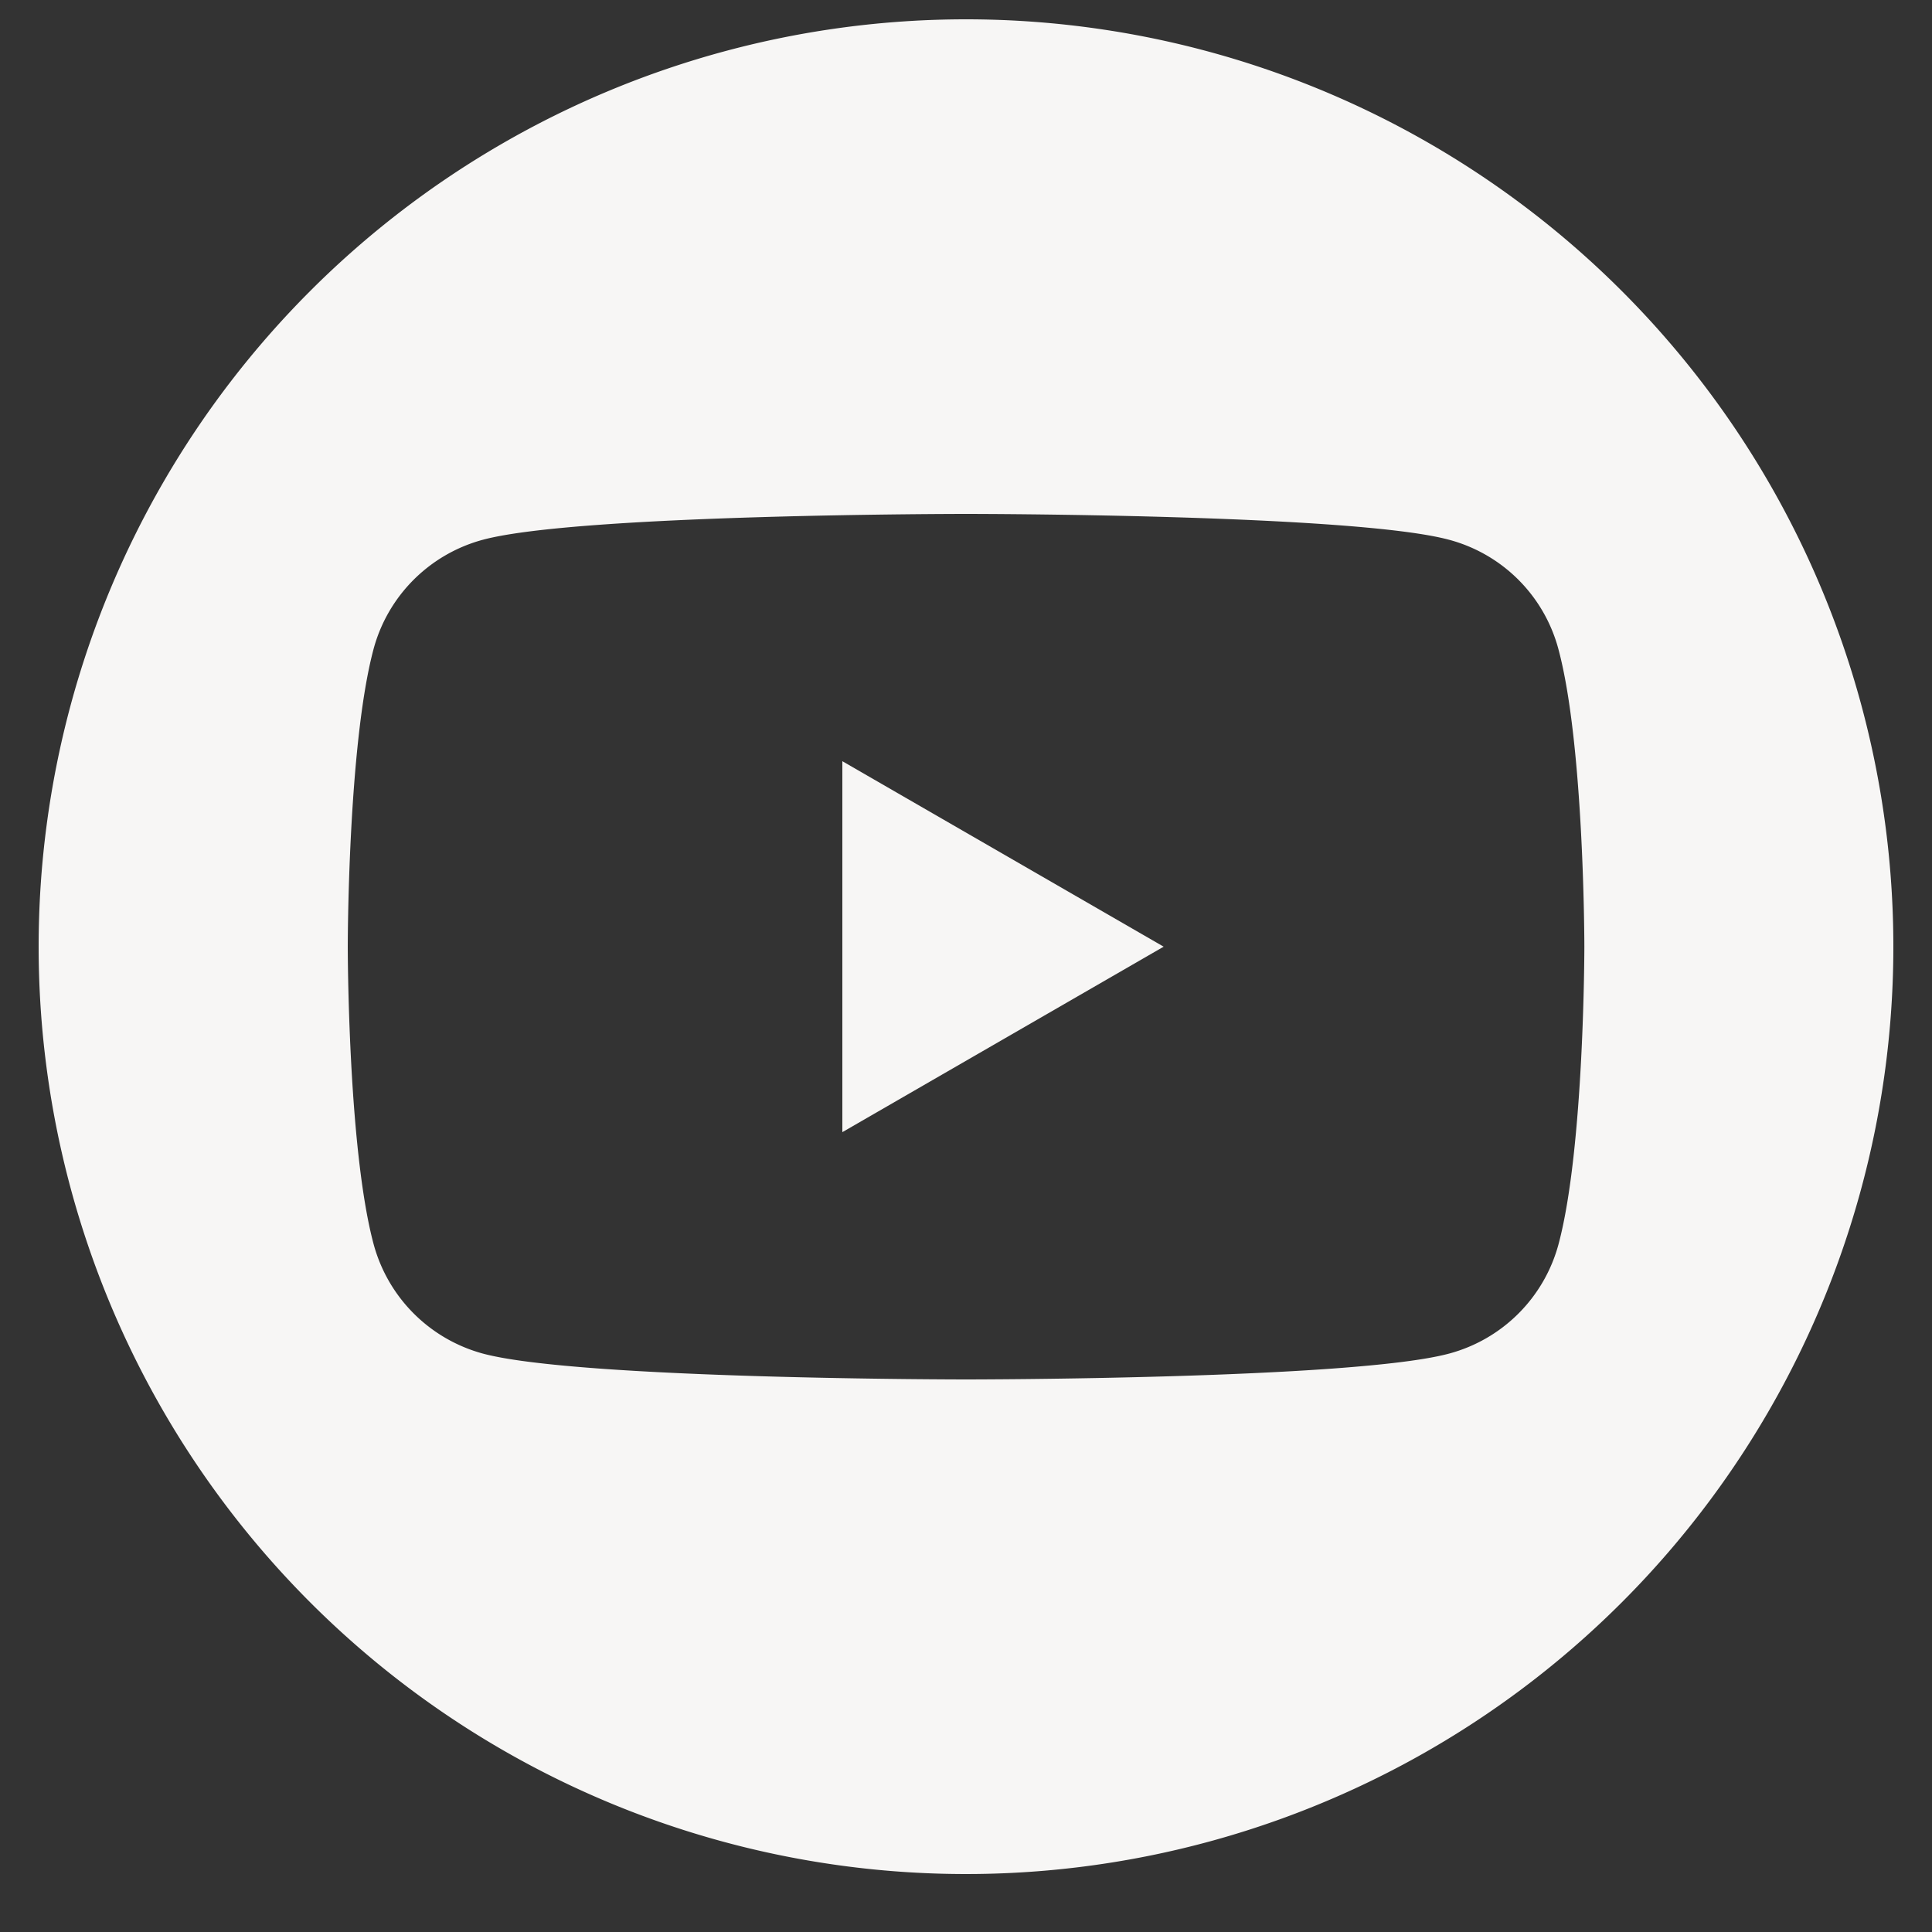
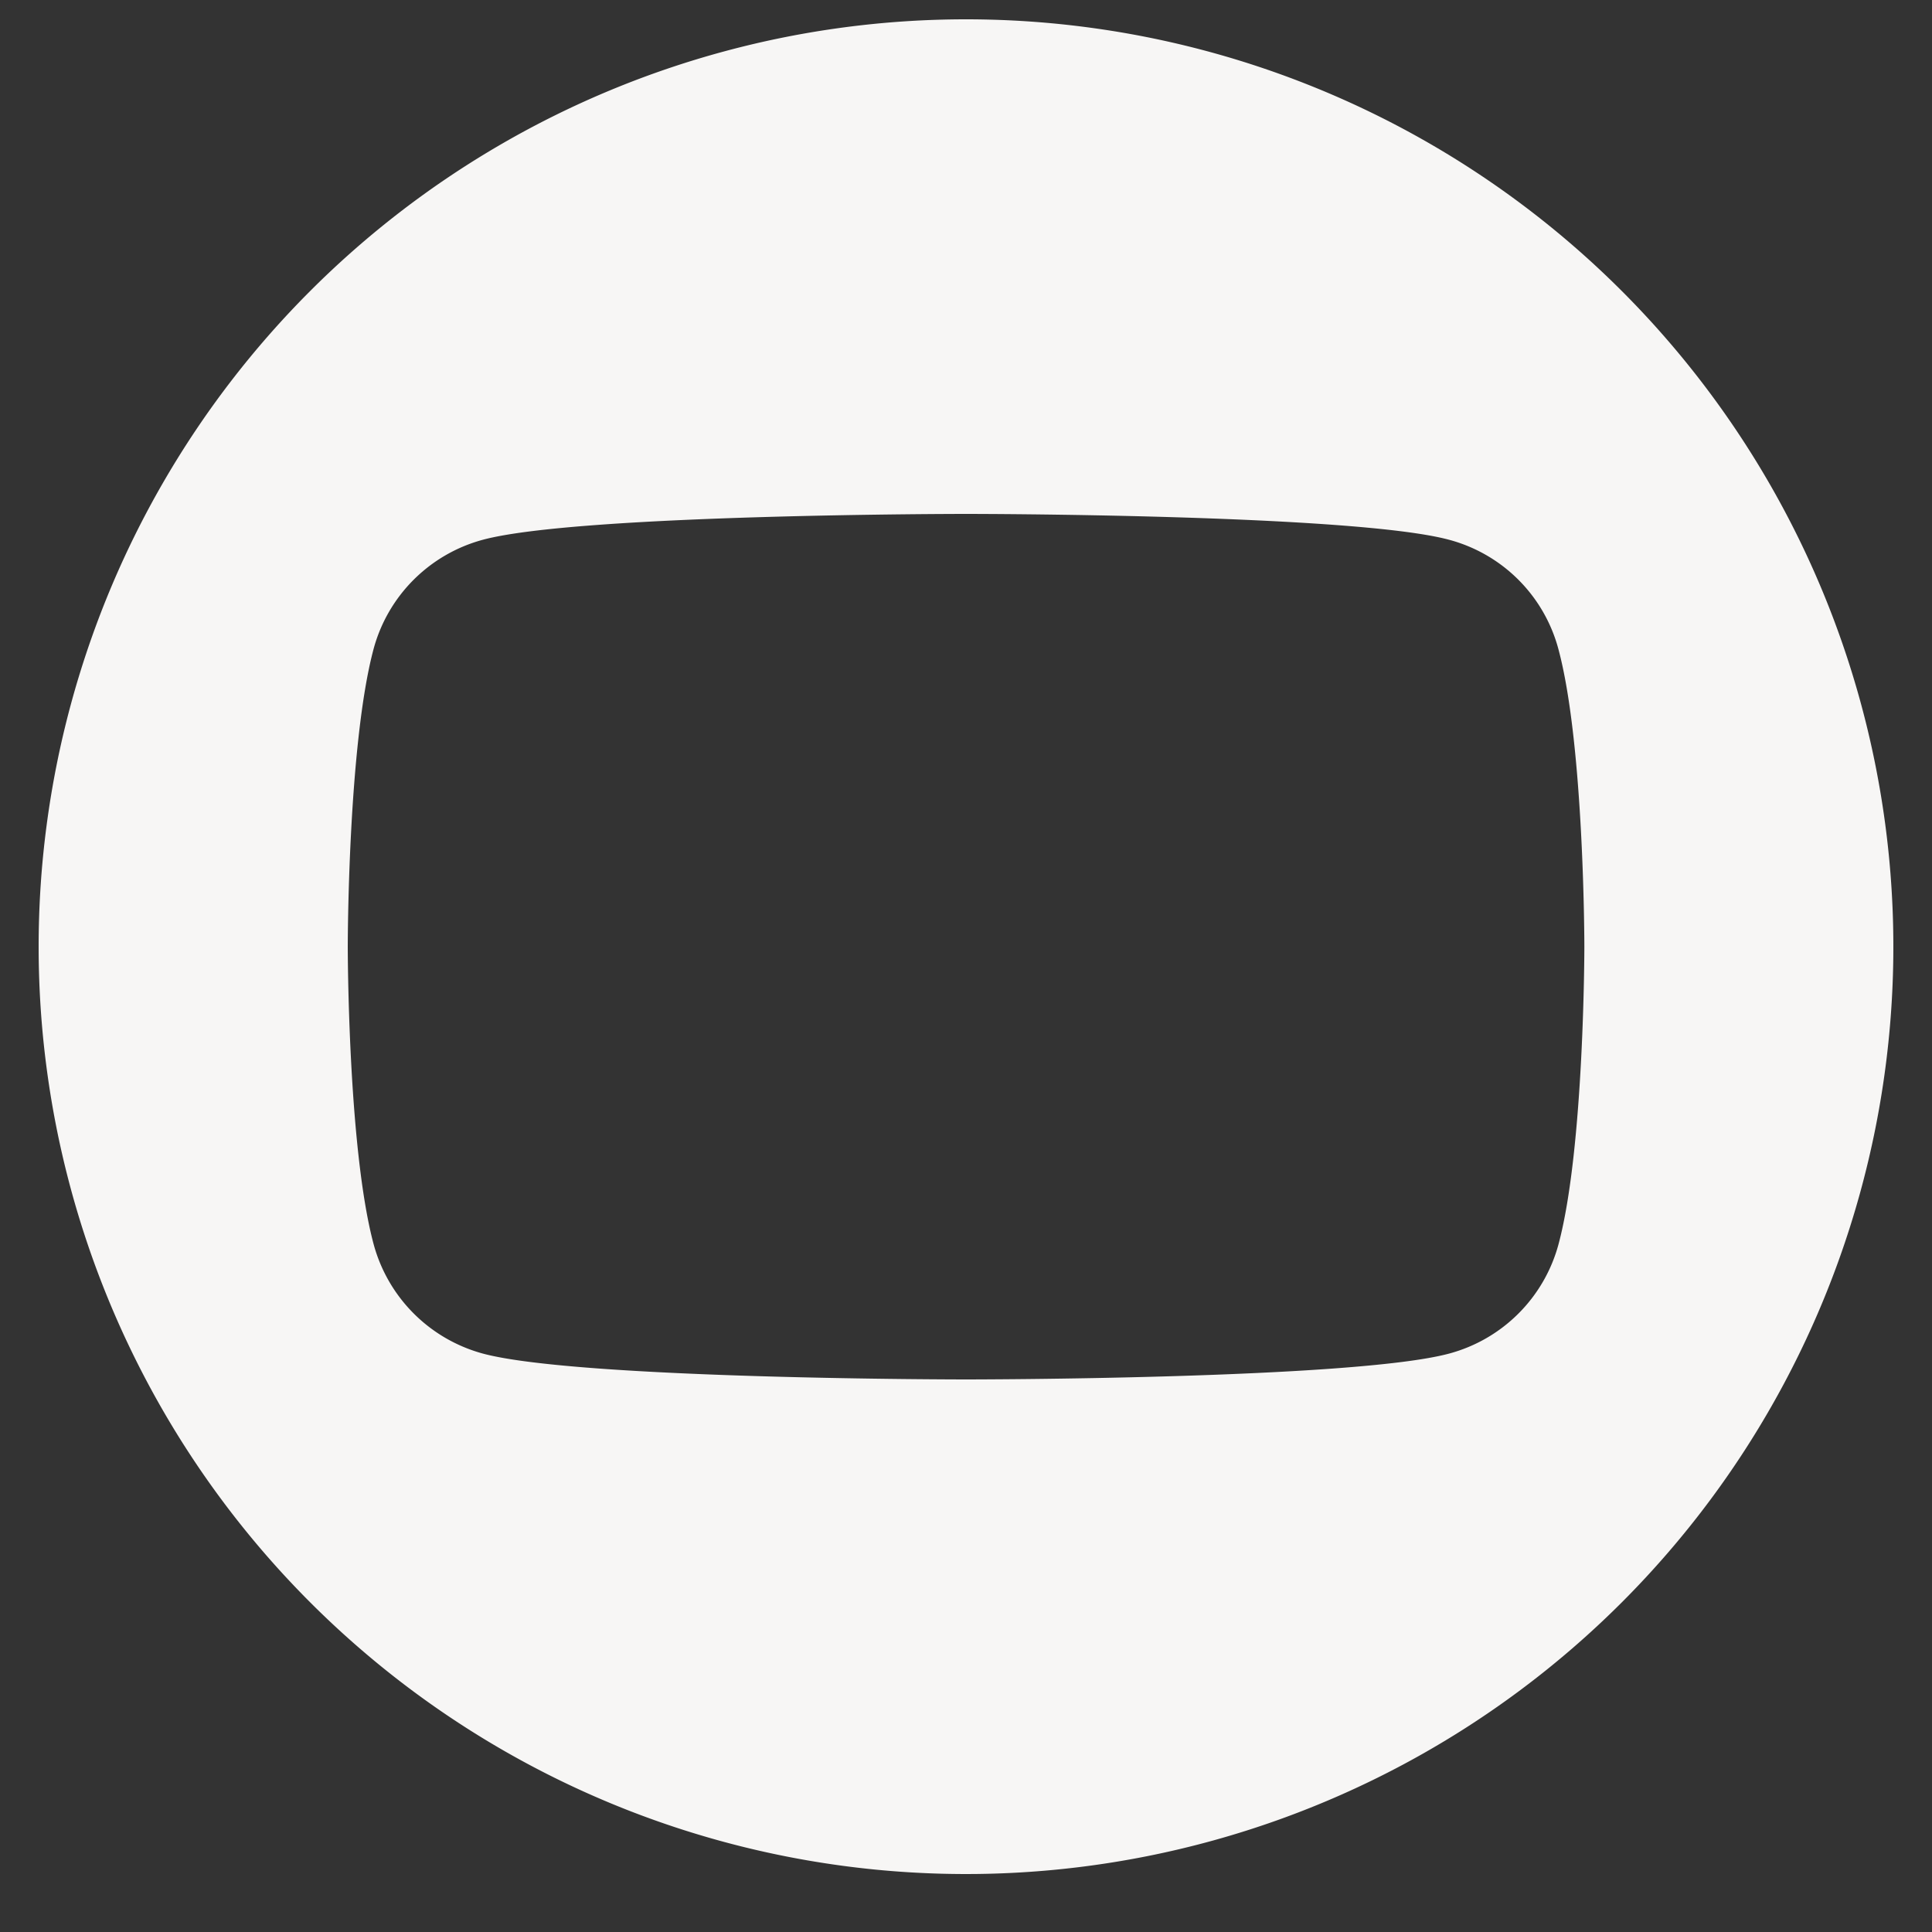
<svg xmlns="http://www.w3.org/2000/svg" width="100" height="100" viewBox="0 0 100 100">
  <rect x="0" y="0" width="100" height="100" fill="#333333" stroke="none" />
  <defs>
    <style>
      .cls-1 {
        fill: #f7f6f5;
        fill-rule: evenodd;
      }
    </style>
  </defs>
-   <path id="Path_3171" data-name="Path 3171" class="cls-1" d="M43.6,39.4L60.23,49,43.6,58.6V39.4Z" />
  <path id="Path_3172" data-name="Path 3172" class="cls-1" d="M50,1A48,48,0,1,1,2,49,48,48,0,0,1,50,1ZM80.669,64.4a8.016,8.016,0,0,1-5.661,5.661C70.023,71.4,50,71.4,50,71.4s-20.012,0-25-1.337A8.04,8.04,0,0,1,19.339,64.4C18,59.411,18,49,18,49s0-10.419,1.337-15.411A8.017,8.017,0,0,1,25,27.936C29.992,26.6,50,26.6,50,26.6s20.019,0,25,1.337a7.992,7.992,0,0,1,5.661,5.654C82.006,38.581,82.006,49,82.006,49S82.006,59.411,80.669,64.4Z" />
</svg>